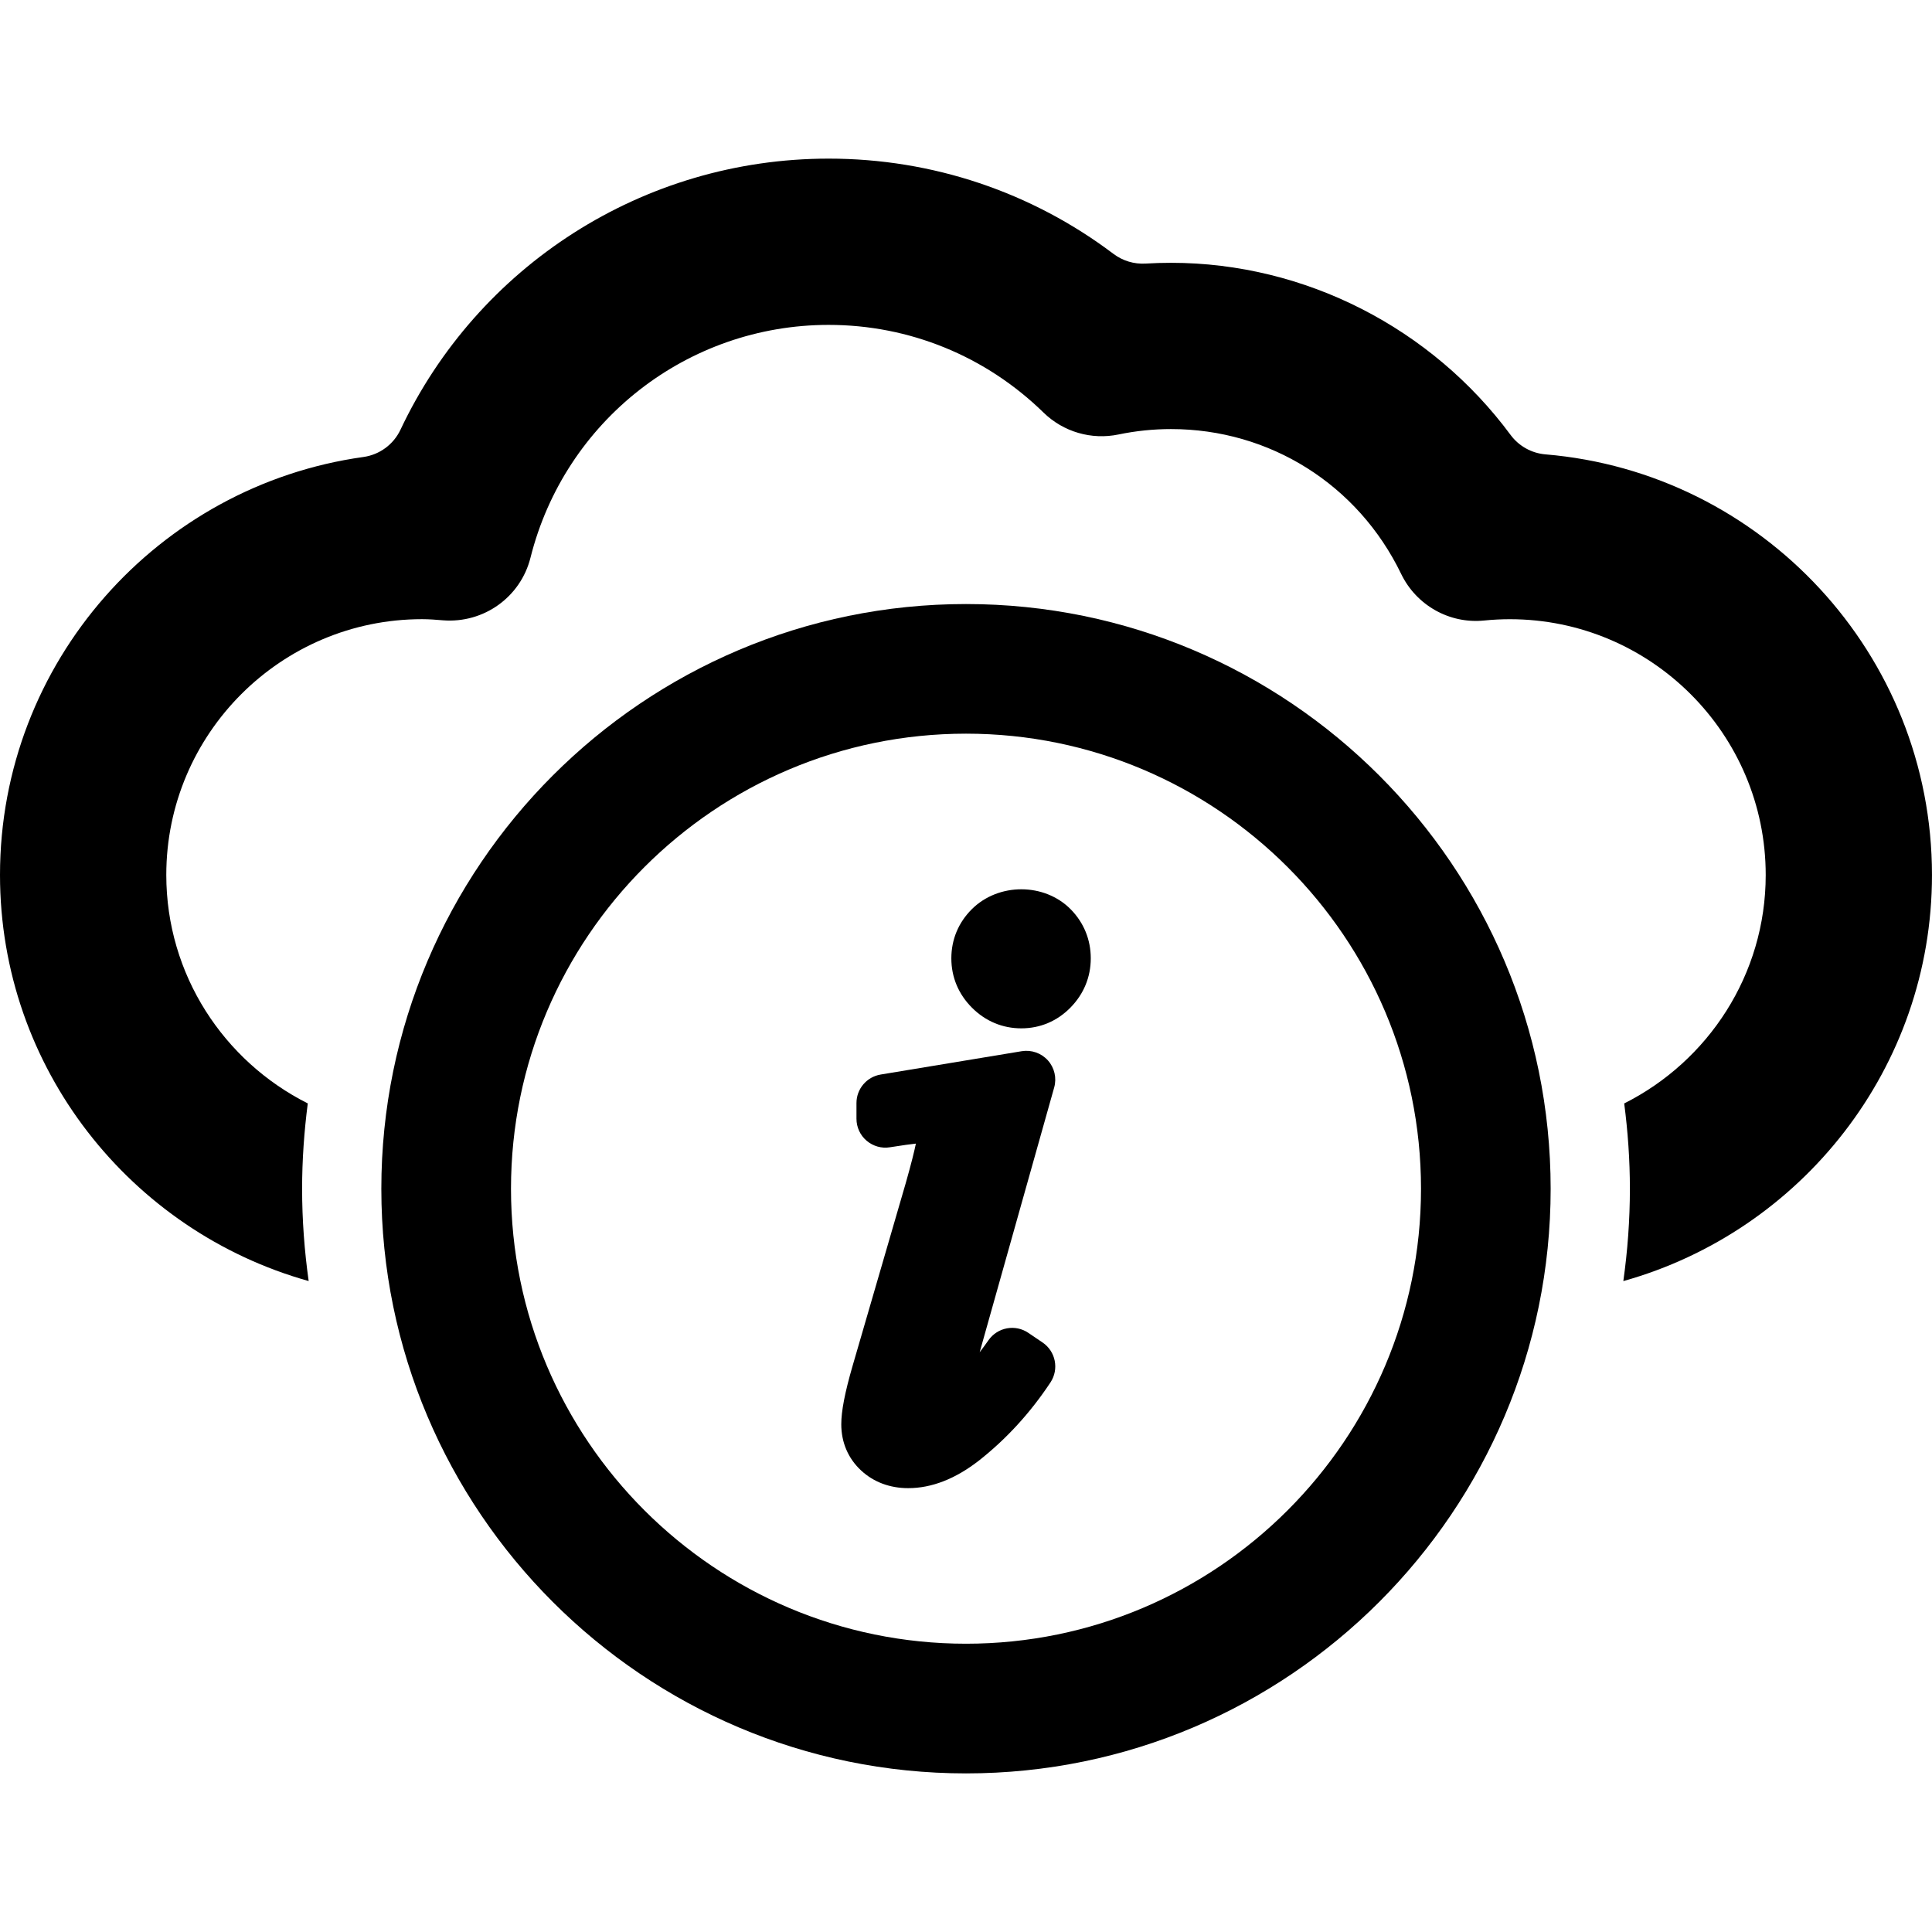
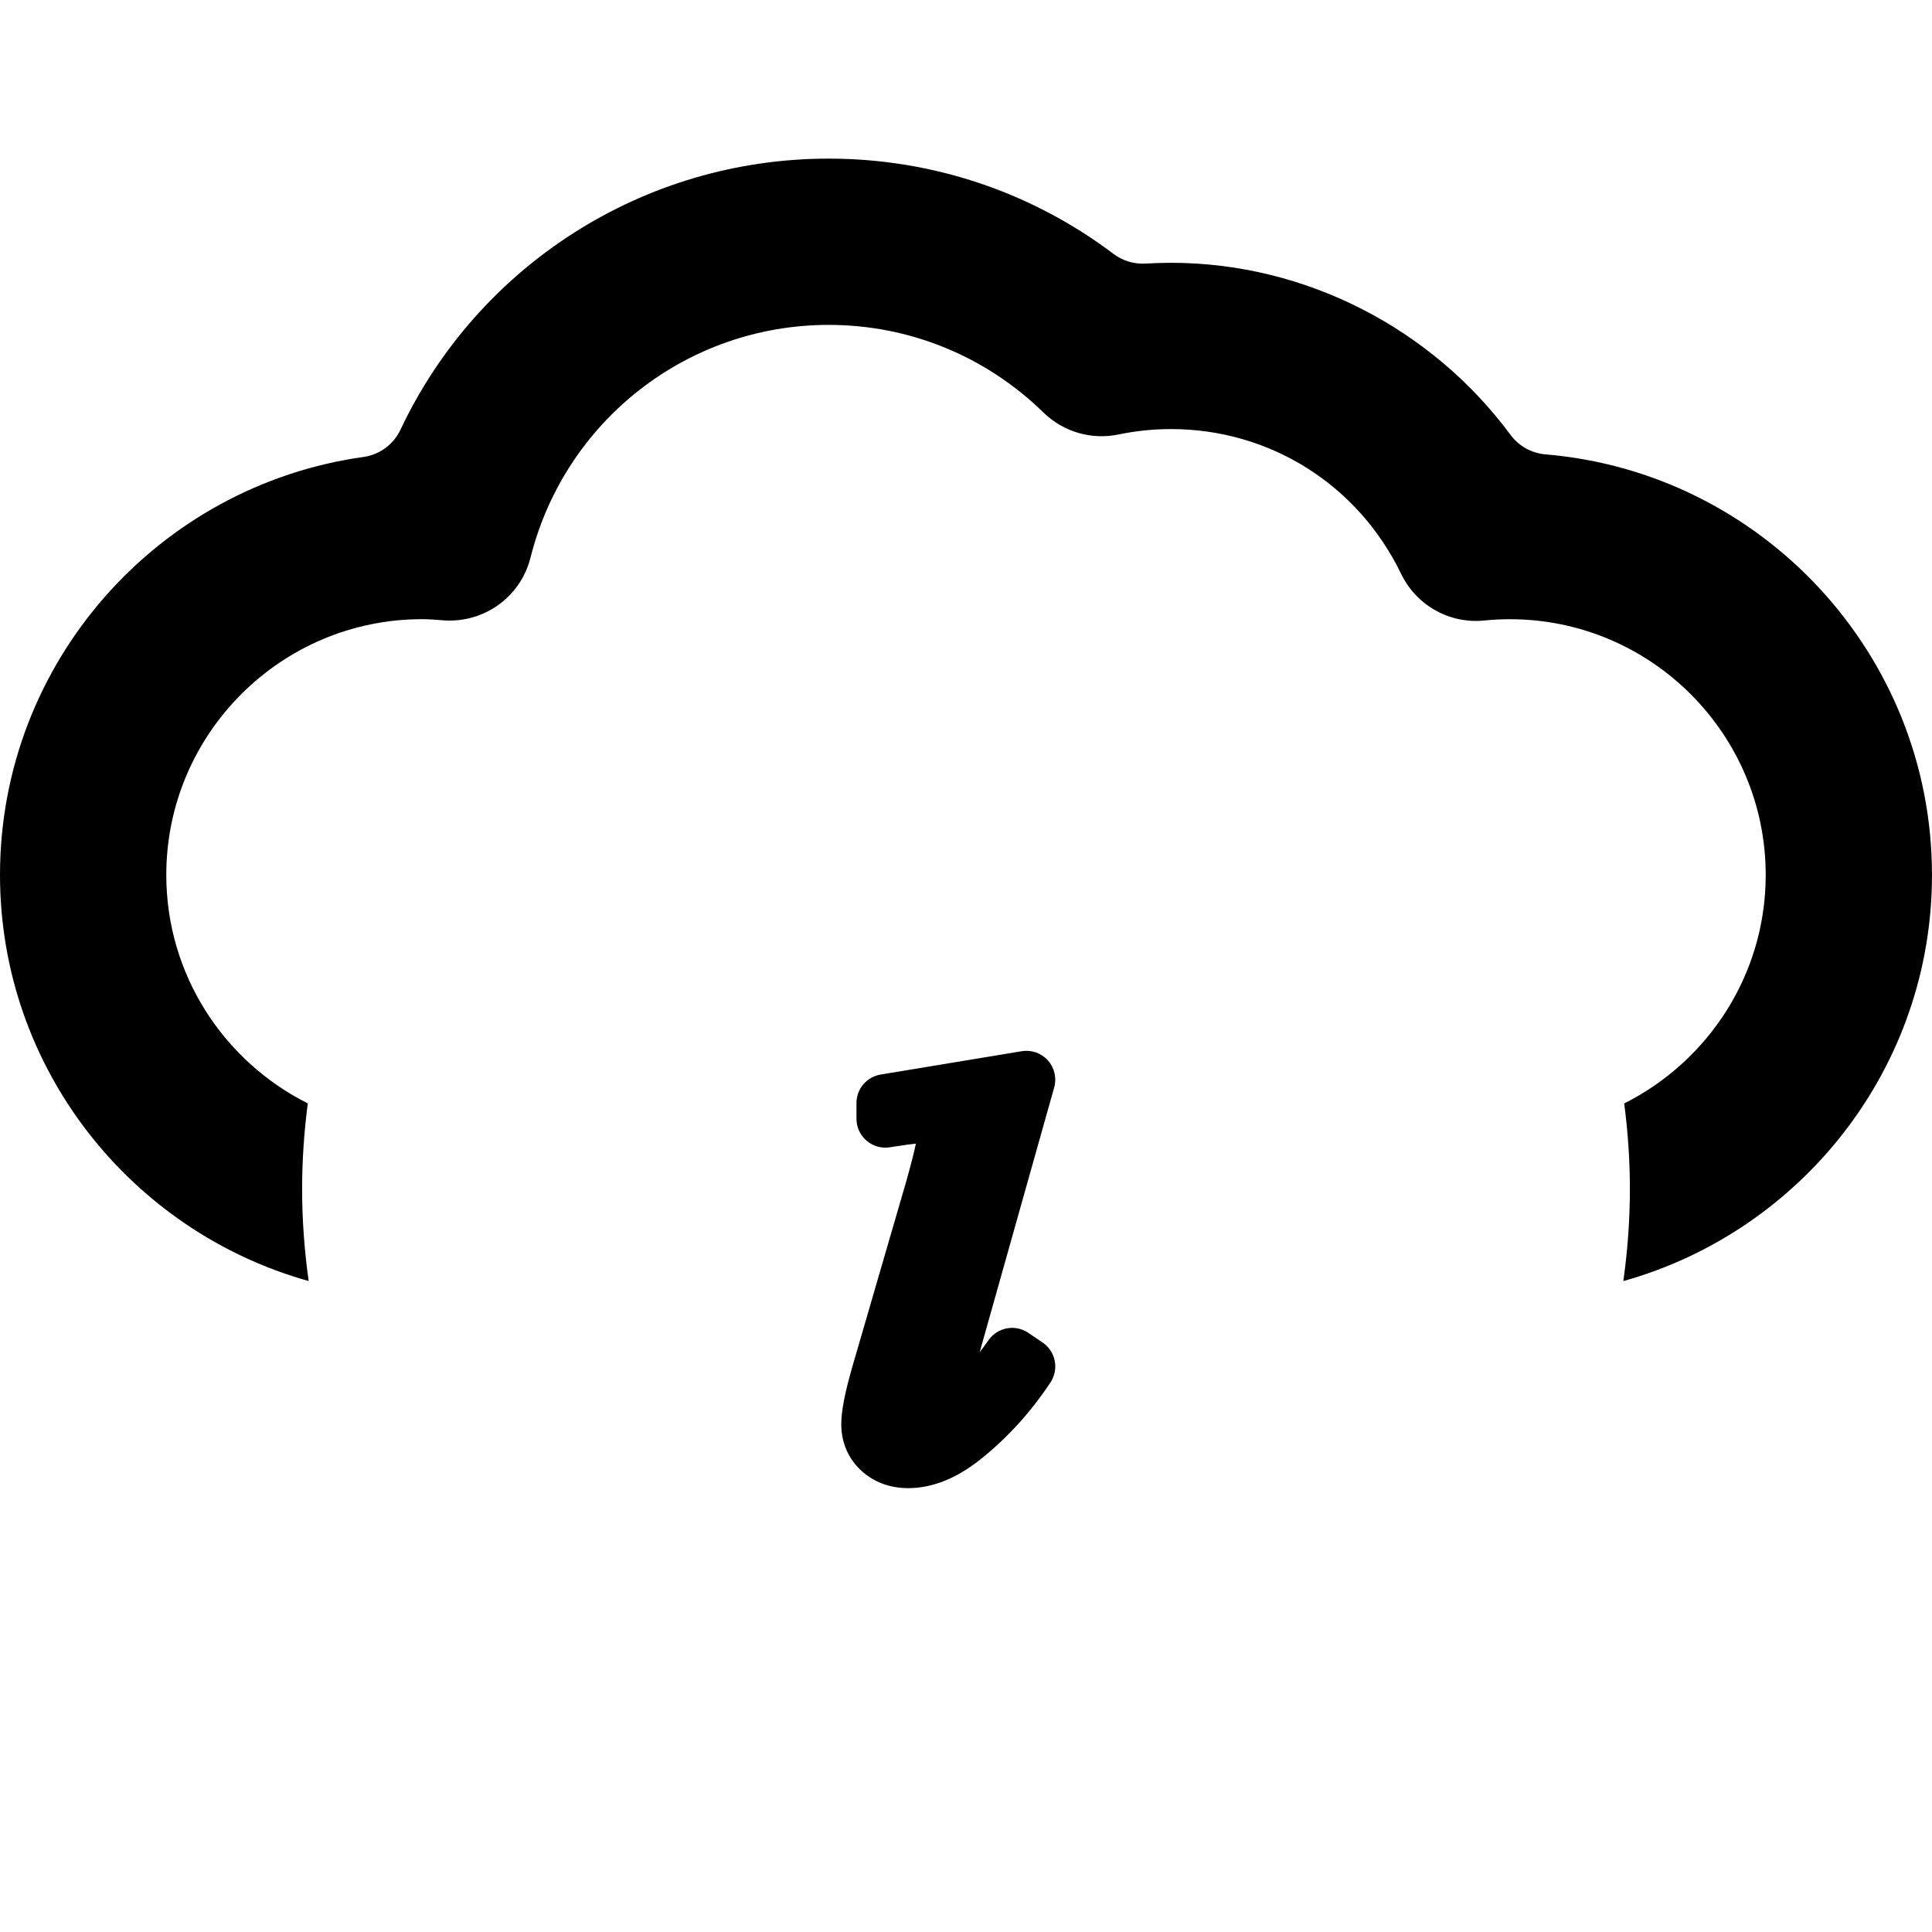
<svg xmlns="http://www.w3.org/2000/svg" fill="#000000" version="1.1" id="Capa_1" width="800px" height="800px" viewBox="0 0 97.524 97.524" xml:space="preserve">
  <g>
    <g>
-       <path d="M48.763,30.491c-16.272,0-29.514,13.24-29.514,29.515c0,16.27,13.241,29.512,29.514,29.512s29.511-13.242,29.511-29.512    C78.274,43.732,65.036,30.491,48.763,30.491z M48.763,82.972c-12.666,0-22.969-10.301-22.969-22.966    c0-12.67,10.303-22.972,22.969-22.972c12.663,0,22.967,10.302,22.967,22.972C71.73,72.671,61.428,82.972,48.763,82.972z" />
      <path d="M52.629,67.768l-0.718-0.486c-0.661-0.451-1.555-0.283-2.012,0.367c-0.149,0.215-0.298,0.416-0.447,0.609l3.761-13.363    c0.135-0.479,0.016-0.996-0.316-1.367s-0.834-0.545-1.323-0.465l-7.121,1.178c-0.704,0.117-1.22,0.726-1.22,1.438v0.794    c0,0.429,0.188,0.834,0.512,1.109c0.325,0.274,0.756,0.401,1.177,0.33c0.648-0.104,1.055-0.157,1.31-0.185    c-0.073,0.356-0.219,0.963-0.507,1.977l-2.69,9.249c-0.388,1.342-0.569,2.274-0.569,2.94c0,0.918,0.347,1.728,1.003,2.336    c0.627,0.582,1.448,0.89,2.375,0.89c1.183,0,2.379-0.466,3.563-1.386c1.381-1.084,2.6-2.412,3.62-3.953    C53.467,69.112,53.289,68.216,52.629,67.768z" />
-       <path d="M49.051,45.899c-0.673,0.673-1.029,1.529-1.029,2.478c0,0.947,0.36,1.809,1.042,2.49c0.681,0.682,1.542,1.042,2.49,1.042    c0.953,0,1.813-0.364,2.487-1.054c0.666-0.681,1.019-1.537,1.019-2.479c0-0.942-0.348-1.795-1.004-2.467    C52.729,44.554,50.402,44.55,49.051,45.899z" />
      <path d="M78.012,22.936c-0.701-0.059-1.342-0.417-1.76-0.981c-3.974-5.374-10.353-8.689-17.14-8.689    c-0.429,0-0.858,0.013-1.288,0.039c-0.58,0.034-1.15-0.139-1.616-0.488c-4.131-3.119-9.137-4.81-14.379-4.81    c-9.389,0-17.724,5.442-21.614,13.685c-0.352,0.745-1.055,1.262-1.871,1.376C7.992,24.511,0,33.421,0,44.165    c0,9.762,6.608,17.99,15.581,20.5c-0.213-1.523-0.331-3.077-0.331-4.658c0-1.461,0.104-2.896,0.286-4.309    c-4.228-2.123-7.142-6.488-7.142-11.533c0-7.119,5.791-12.91,12.91-12.91c0.36,0,0.713,0.028,1.066,0.058    c2.051,0.157,3.909-1.173,4.408-3.162c1.737-6.918,7.925-11.751,15.051-11.751c4.07,0,7.923,1.572,10.847,4.427    c1,0.976,2.42,1.39,3.789,1.104c0.87-0.181,1.76-0.272,2.647-0.272c4.983,0,9.437,2.802,11.616,7.312    c0.767,1.586,2.443,2.531,4.195,2.351c0.438-0.044,0.873-0.065,1.295-0.065c7.119,0,12.912,5.791,12.912,12.91    c0,5.044-2.916,9.409-7.143,11.533c0.184,1.412,0.287,2.848,0.287,4.309c0,1.581-0.118,3.135-0.331,4.658    c8.972-2.51,15.58-10.739,15.58-20.5C97.523,33.022,88.924,23.848,78.012,22.936z" />
    </g>
  </g>
</svg>